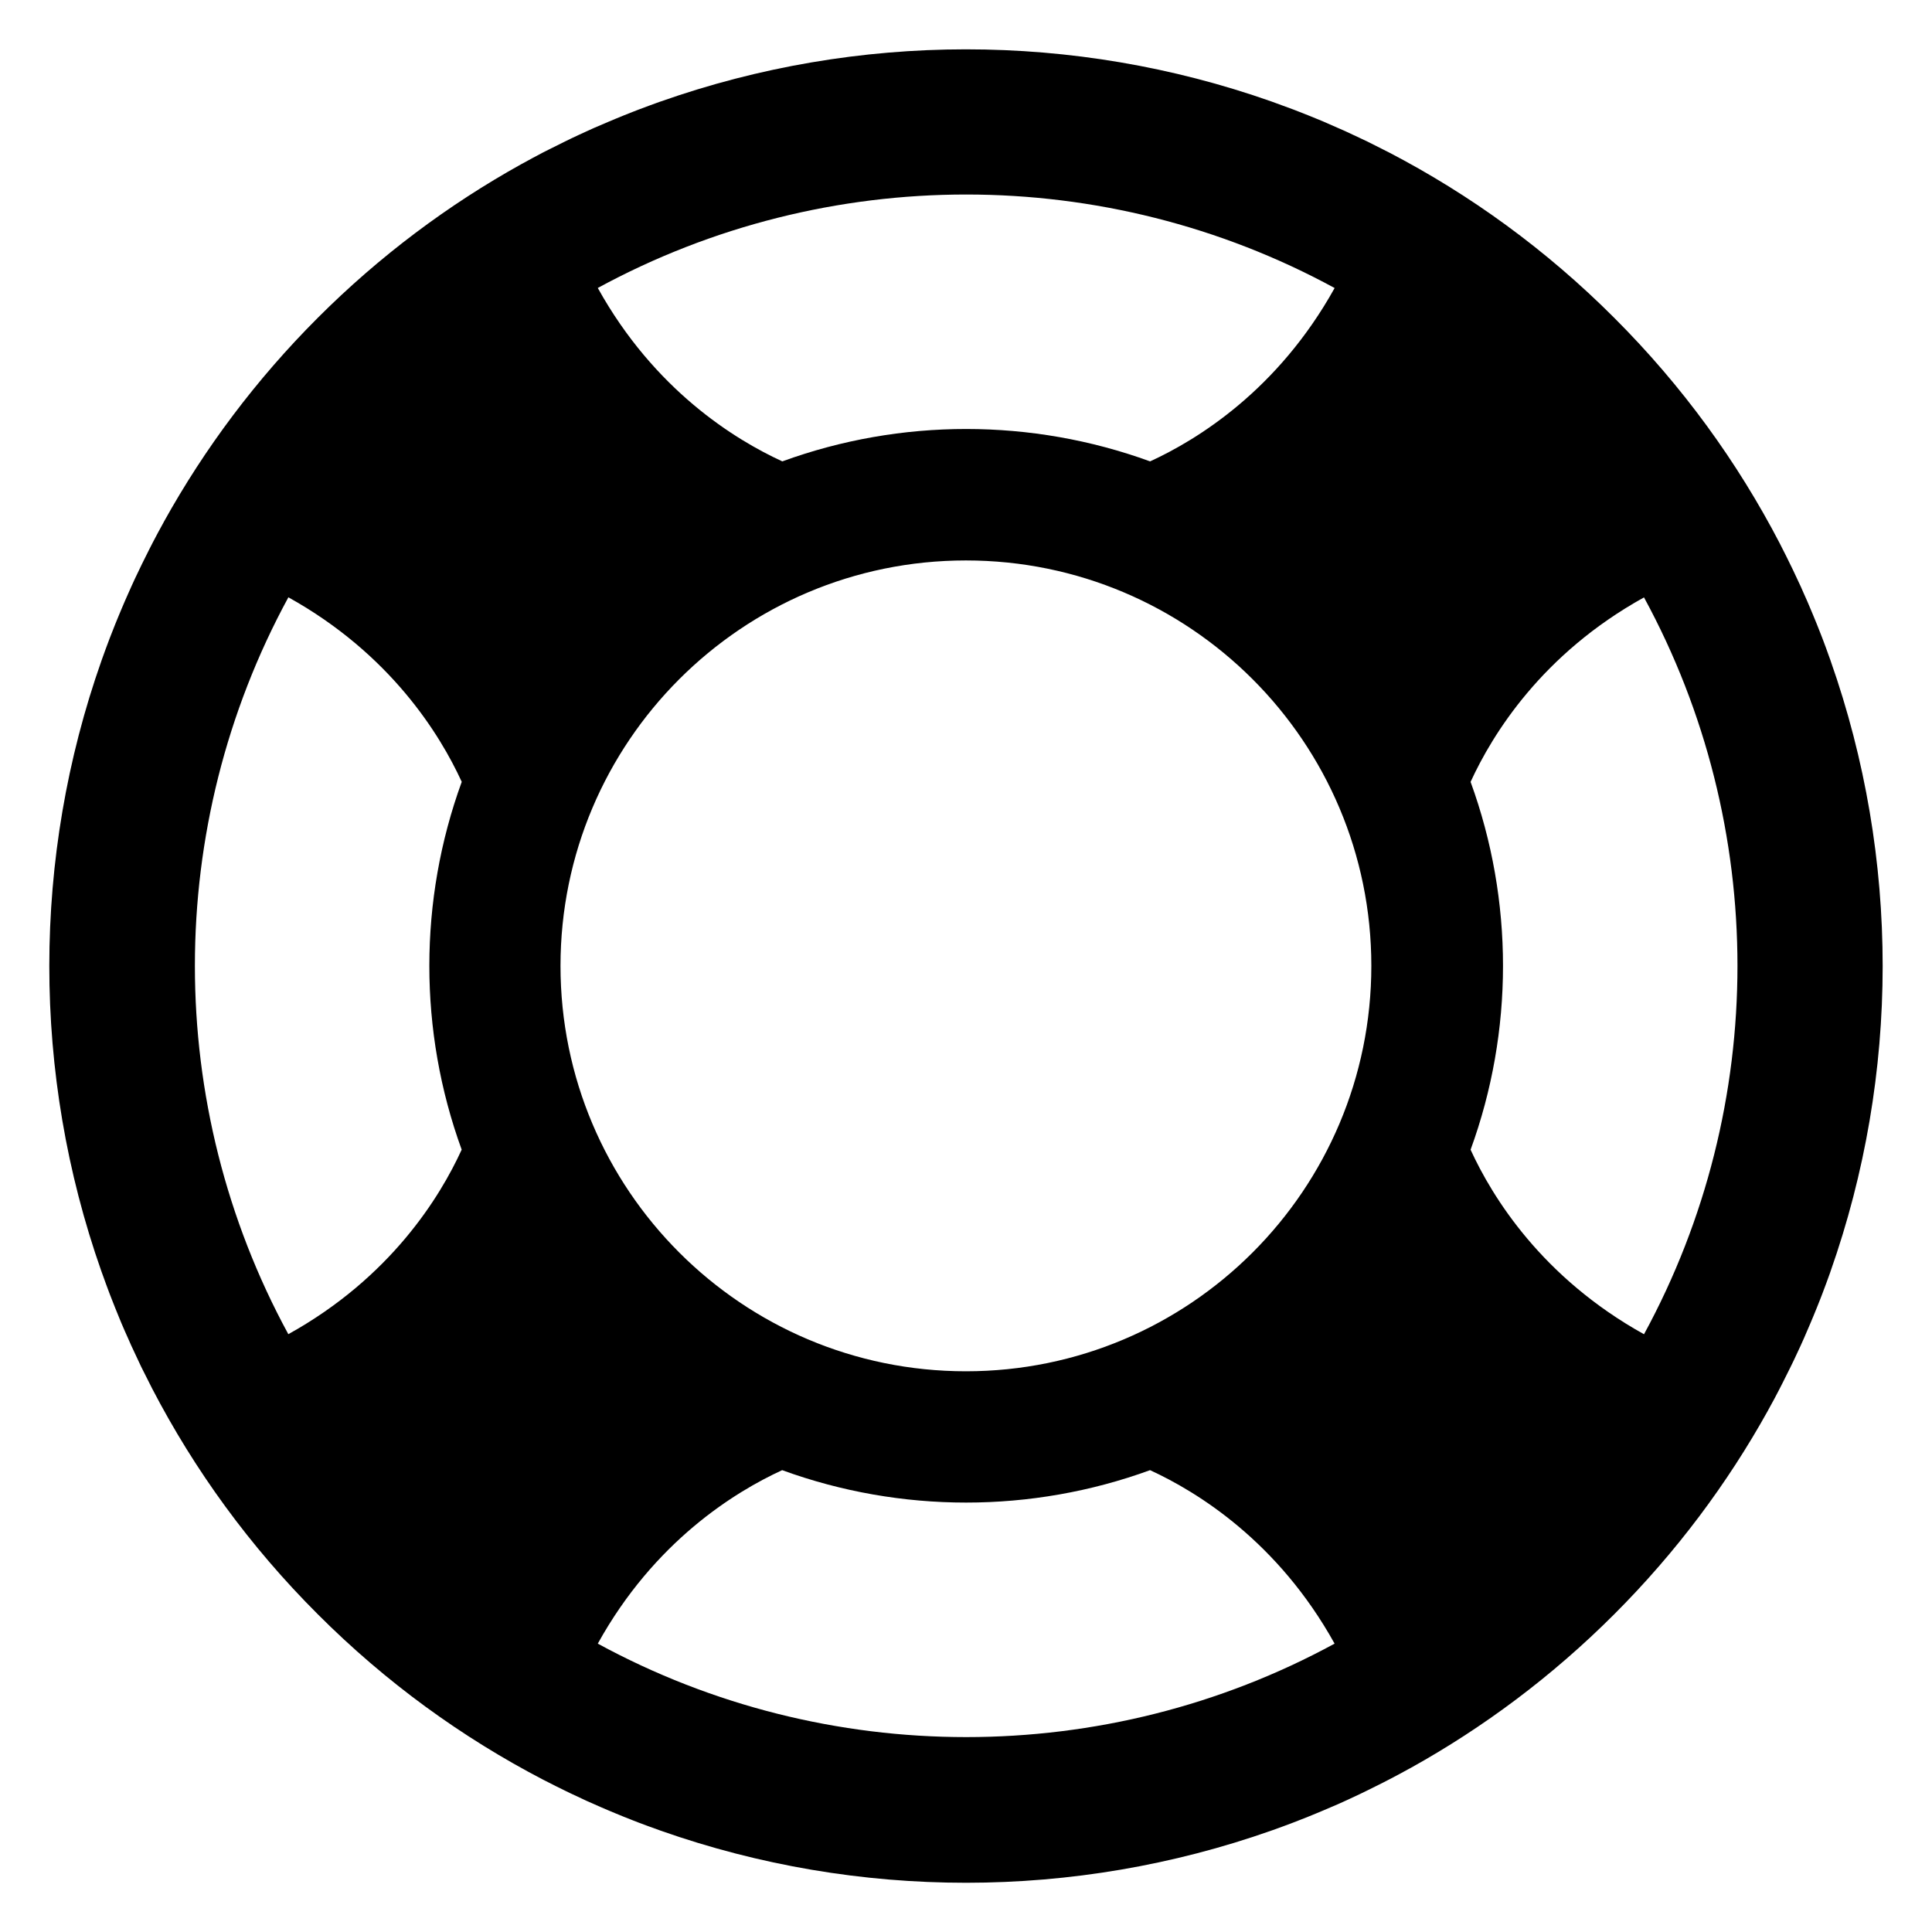
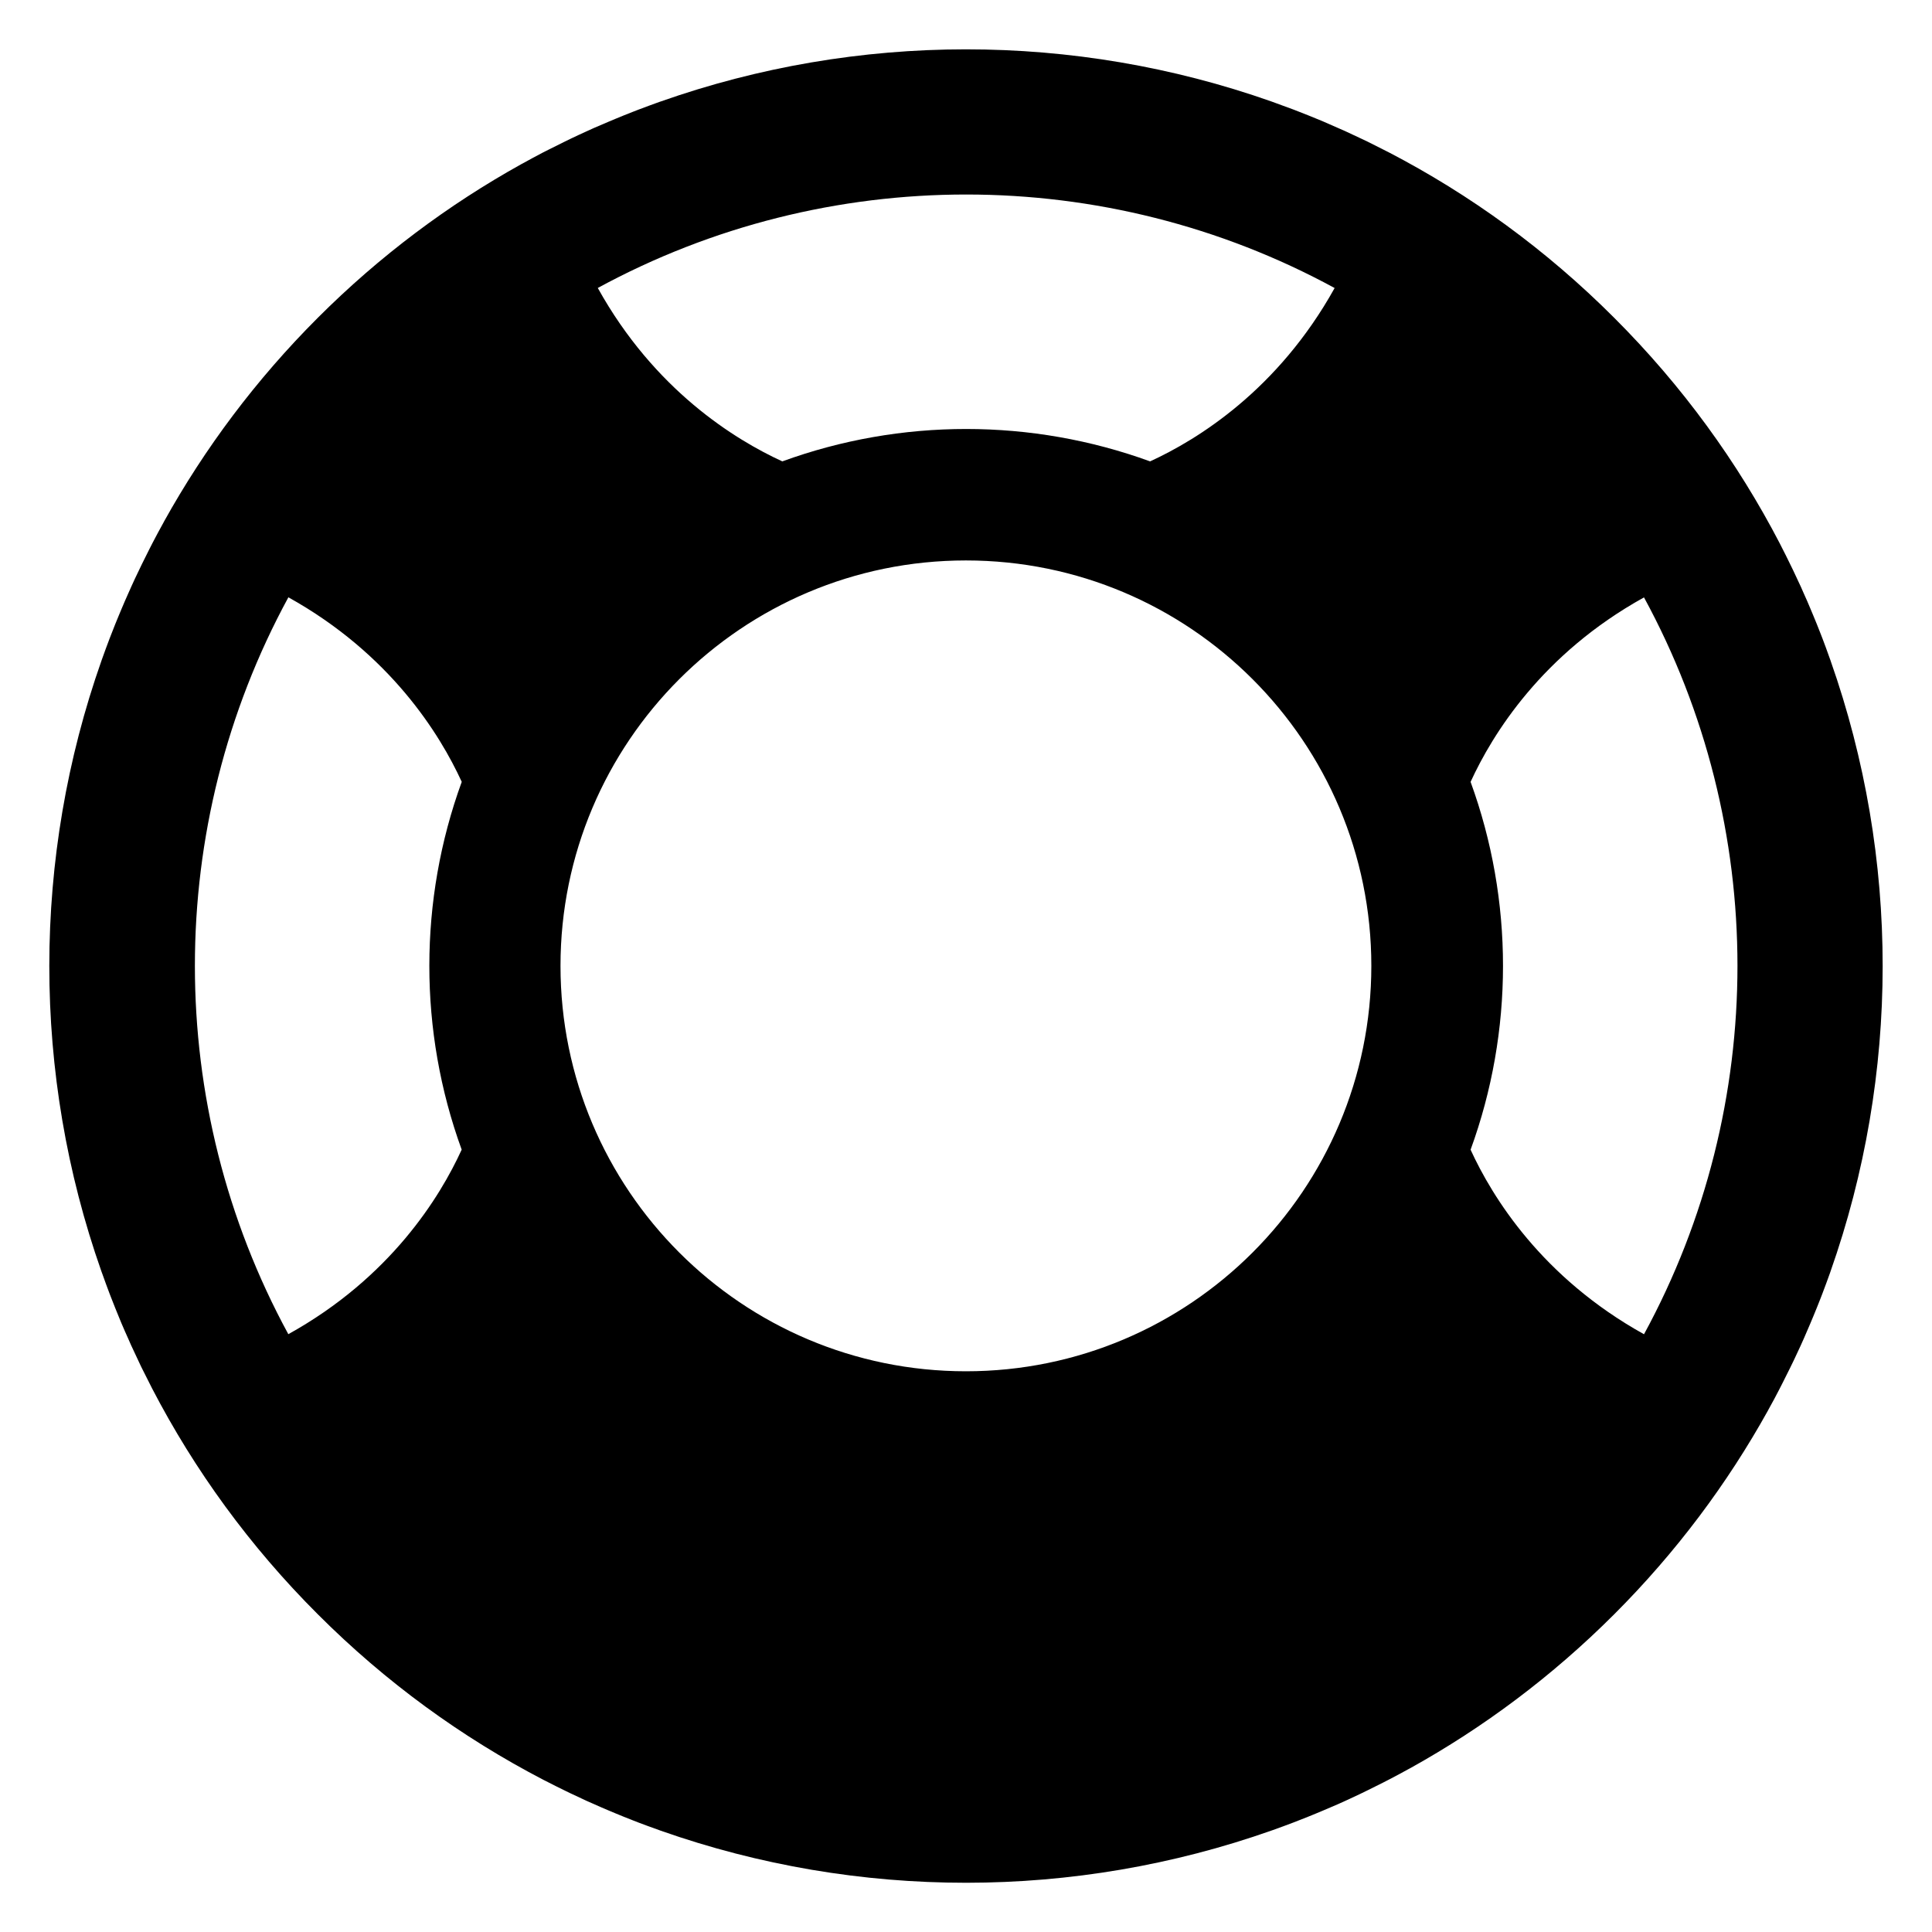
<svg xmlns="http://www.w3.org/2000/svg" fill="#000000" width="800px" height="800px" version="1.1" viewBox="144 144 512 512">
-   <path d="m629.14 319.12c-0.133-0.379-0.27-0.738-0.402-1.102-0.566-1.637-1.18-3.25-1.785-4.863-0.211-0.551-0.441-1.102-0.645-1.652-0.566-1.441-1.141-2.906-1.746-4.328-0.227-0.59-0.473-1.156-0.723-1.73-0.59-1.426-1.211-2.867-1.867-4.289-0.227-0.535-0.473-1.062-0.699-1.598-0.684-1.504-1.387-3-2.109-4.504-0.211-0.434-0.418-0.859-0.629-1.289-0.797-1.668-1.652-3.344-2.504-5.016-0.117-0.242-0.242-0.496-0.363-0.723-11.195-21.547-25.797-41.738-43.887-59.805-18.066-18.09-38.266-32.691-59.805-43.887-0.227-0.117-0.473-0.242-0.723-0.363-1.668-0.859-3.344-1.707-5.016-2.527-0.434-0.188-0.859-0.402-1.289-0.605-1.504-0.723-3-1.426-4.504-2.109-0.535-0.227-1.062-0.473-1.598-0.699-1.426-0.645-2.867-1.273-4.289-1.883-0.566-0.227-1.141-0.473-1.707-0.699-1.441-0.605-2.906-1.18-4.352-1.746-0.551-0.211-1.102-0.434-1.652-0.645-1.613-0.605-3.25-1.211-4.863-1.785-0.363-0.133-0.738-0.27-1.102-0.402-52.285-18.414-109.6-18.391-161.88 0.055-0.094 0.039-0.188 0.078-0.285 0.094-1.883 0.668-3.738 1.371-5.606 2.07-0.512 0.188-1.008 0.402-1.52 0.59-1.441 0.566-2.891 1.141-4.328 1.746-0.668 0.27-1.309 0.535-1.961 0.82-1.289 0.551-2.606 1.102-3.898 1.668-0.699 0.324-1.41 0.629-2.094 0.953-1.273 0.566-2.504 1.156-3.762 1.746-0.699 0.348-1.387 0.668-2.07 1.008-1.332 0.645-2.66 1.316-3.969 1.977-0.566 0.309-1.141 0.59-1.73 0.875-1.73 0.914-3.481 1.844-5.203 2.809-0.117 0.055-0.242 0.133-0.363 0.188-19.355 10.754-37.559 24.316-53.996 40.754s-30 34.637-40.754 53.996c-0.055 0.117-0.133 0.227-0.188 0.363-0.953 1.73-1.898 3.457-2.809 5.227-0.285 0.551-0.566 1.141-0.875 1.707-0.668 1.309-1.332 2.637-1.977 3.969-0.348 0.684-0.668 1.371-0.992 2.07-0.605 1.25-1.195 2.488-1.762 3.762-0.324 0.684-0.629 1.387-0.93 2.086-0.59 1.289-1.141 2.606-1.691 3.898-0.285 0.645-0.551 1.289-0.82 1.961-0.605 1.441-1.18 2.891-1.746 4.352-0.188 0.496-0.402 0.992-0.59 1.504-0.699 1.867-1.41 3.738-2.07 5.621-0.039 0.078-0.055 0.172-0.094 0.27-18.445 52.285-18.469 109.6-0.055 161.88 0.133 0.363 0.27 0.738 0.402 1.102 0.566 1.613 1.18 3.25 1.785 4.863 0.211 0.551 0.441 1.102 0.645 1.652 0.566 1.441 1.141 2.906 1.746 4.352 0.227 0.566 0.473 1.141 0.699 1.707 0.605 1.426 1.234 2.867 1.883 4.289 0.227 0.535 0.473 1.062 0.699 1.598 0.684 1.504 1.387 3 2.109 4.504 0.211 0.434 0.418 0.859 0.605 1.289 0.82 1.668 1.668 3.344 2.527 5.016 0.117 0.242 0.242 0.496 0.363 0.723 11.195 21.547 25.797 41.738 43.887 59.805 18.066 18.09 38.266 32.691 59.805 43.887 0.227 0.117 0.473 0.242 0.723 0.363 1.668 0.859 3.344 1.707 5.016 2.512 0.434 0.211 0.859 0.418 1.289 0.629 1.504 0.723 3 1.426 4.504 2.109 0.535 0.227 1.062 0.473 1.598 0.699 1.426 0.645 2.867 1.273 4.289 1.867 0.566 0.242 1.141 0.496 1.73 0.723 1.426 0.605 2.891 1.18 4.328 1.746 0.551 0.211 1.102 0.434 1.652 0.645 1.613 0.605 3.227 1.211 4.863 1.785 0.363 0.133 0.723 0.27 1.102 0.402 52.285 18.414 109.62 18.391 161.88-0.055 0.094-0.039 0.188-0.055 0.27-0.094 1.883-0.66 3.762-1.371 5.621-2.07 0.512-0.188 1.008-0.402 1.504-0.59 1.465-0.566 2.906-1.141 4.352-1.746 0.668-0.27 1.309-0.535 1.961-0.82 1.289-0.551 2.606-1.102 3.898-1.668 0.699-0.324 1.41-0.629 2.109-0.953 1.25-0.566 2.512-1.156 3.738-1.746 0.699-0.34 1.387-0.668 2.07-1.008 1.332-0.645 2.644-1.316 3.969-1.977 0.566-0.309 1.141-0.59 1.73-0.891 1.746-0.898 3.481-1.844 5.203-2.793 0.133-0.055 0.242-0.133 0.363-0.188 19.355-10.754 37.559-24.316 53.996-40.754s30-34.637 40.754-53.996c0.055-0.117 0.133-0.242 0.188-0.363 0.969-1.73 1.898-3.457 2.793-5.203 0.309-0.59 0.59-1.156 0.891-1.746 0.668-1.316 1.332-2.621 1.977-3.953 0.348-0.684 0.668-1.387 1.008-2.07 0.59-1.25 1.18-2.488 1.746-3.738 0.324-0.699 0.629-1.41 0.953-2.125 0.566-1.273 1.117-2.582 1.668-3.871 0.285-0.645 0.551-1.289 0.82-1.961 0.605-1.441 1.18-2.891 1.746-4.328 0.188-0.512 0.402-1.008 0.59-1.52 0.699-1.867 1.41-3.723 2.07-5.606 0.016-0.094 0.055-0.188 0.094-0.285 18.453-52.312 18.469-109.63 0.062-161.91zm-362.79 129.55c-5.754 12.594-18.887 33.914-45.941 48.902-33.016-60.676-33.016-134.56 0.016-195.28 27.016 15.012 40.164 36.305 45.941 48.902-11.438 31.398-11.453 66.051-0.016 97.477zm231.34-228.34c-15.012 27.016-36.305 40.164-48.902 45.941-31.402-11.438-66.055-11.453-97.465 0-12.578-5.777-33.891-18.902-48.902-45.957 60.703-33.023 134.58-33.023 195.27 0.016zm-195.27 359.25c14.973-27.055 36.266-40.18 48.863-45.973 31.426 11.453 66.078 11.453 97.496 0 12.594 5.793 33.891 18.926 48.902 45.973-60.699 33.039-134.59 33.016-195.26 0zm97.559-72.176c-59.332 0-107.44-48.105-107.44-107.44 0-59.332 48.105-107.44 107.44-107.44s107.44 48.105 107.44 107.44c-0.008 59.336-48.109 107.44-107.44 107.44zm179.7-9.816c-27.031-15.012-40.18-36.289-45.957-48.902 11.453-31.402 11.453-66.055 0-97.48 5.777-12.594 18.902-33.914 45.957-48.887 33.016 60.68 33.039 134.57 0 195.27z" />
+   <path d="m629.14 319.12c-0.133-0.379-0.27-0.738-0.402-1.102-0.566-1.637-1.18-3.25-1.785-4.863-0.211-0.551-0.441-1.102-0.645-1.652-0.566-1.441-1.141-2.906-1.746-4.328-0.227-0.59-0.473-1.156-0.723-1.73-0.59-1.426-1.211-2.867-1.867-4.289-0.227-0.535-0.473-1.062-0.699-1.598-0.684-1.504-1.387-3-2.109-4.504-0.211-0.434-0.418-0.859-0.629-1.289-0.797-1.668-1.652-3.344-2.504-5.016-0.117-0.242-0.242-0.496-0.363-0.723-11.195-21.547-25.797-41.738-43.887-59.805-18.066-18.09-38.266-32.691-59.805-43.887-0.227-0.117-0.473-0.242-0.723-0.363-1.668-0.859-3.344-1.707-5.016-2.527-0.434-0.188-0.859-0.402-1.289-0.605-1.504-0.723-3-1.426-4.504-2.109-0.535-0.227-1.062-0.473-1.598-0.699-1.426-0.645-2.867-1.273-4.289-1.883-0.566-0.227-1.141-0.473-1.707-0.699-1.441-0.605-2.906-1.18-4.352-1.746-0.551-0.211-1.102-0.434-1.652-0.645-1.613-0.605-3.25-1.211-4.863-1.785-0.363-0.133-0.738-0.27-1.102-0.402-52.285-18.414-109.6-18.391-161.88 0.055-0.094 0.039-0.188 0.078-0.285 0.094-1.883 0.668-3.738 1.371-5.606 2.07-0.512 0.188-1.008 0.402-1.52 0.59-1.441 0.566-2.891 1.141-4.328 1.746-0.668 0.27-1.309 0.535-1.961 0.82-1.289 0.551-2.606 1.102-3.898 1.668-0.699 0.324-1.41 0.629-2.094 0.953-1.273 0.566-2.504 1.156-3.762 1.746-0.699 0.348-1.387 0.668-2.07 1.008-1.332 0.645-2.66 1.316-3.969 1.977-0.566 0.309-1.141 0.59-1.73 0.875-1.73 0.914-3.481 1.844-5.203 2.809-0.117 0.055-0.242 0.133-0.363 0.188-19.355 10.754-37.559 24.316-53.996 40.754s-30 34.637-40.754 53.996c-0.055 0.117-0.133 0.227-0.188 0.363-0.953 1.73-1.898 3.457-2.809 5.227-0.285 0.551-0.566 1.141-0.875 1.707-0.668 1.309-1.332 2.637-1.977 3.969-0.348 0.684-0.668 1.371-0.992 2.07-0.605 1.25-1.195 2.488-1.762 3.762-0.324 0.684-0.629 1.387-0.93 2.086-0.59 1.289-1.141 2.606-1.691 3.898-0.285 0.645-0.551 1.289-0.82 1.961-0.605 1.441-1.18 2.891-1.746 4.352-0.188 0.496-0.402 0.992-0.59 1.504-0.699 1.867-1.41 3.738-2.07 5.621-0.039 0.078-0.055 0.172-0.094 0.27-18.445 52.285-18.469 109.6-0.055 161.88 0.133 0.363 0.27 0.738 0.402 1.102 0.566 1.613 1.18 3.25 1.785 4.863 0.211 0.551 0.441 1.102 0.645 1.652 0.566 1.441 1.141 2.906 1.746 4.352 0.227 0.566 0.473 1.141 0.699 1.707 0.605 1.426 1.234 2.867 1.883 4.289 0.227 0.535 0.473 1.062 0.699 1.598 0.684 1.504 1.387 3 2.109 4.504 0.211 0.434 0.418 0.859 0.605 1.289 0.82 1.668 1.668 3.344 2.527 5.016 0.117 0.242 0.242 0.496 0.363 0.723 11.195 21.547 25.797 41.738 43.887 59.805 18.066 18.09 38.266 32.691 59.805 43.887 0.227 0.117 0.473 0.242 0.723 0.363 1.668 0.859 3.344 1.707 5.016 2.512 0.434 0.211 0.859 0.418 1.289 0.629 1.504 0.723 3 1.426 4.504 2.109 0.535 0.227 1.062 0.473 1.598 0.699 1.426 0.645 2.867 1.273 4.289 1.867 0.566 0.242 1.141 0.496 1.73 0.723 1.426 0.605 2.891 1.18 4.328 1.746 0.551 0.211 1.102 0.434 1.652 0.645 1.613 0.605 3.227 1.211 4.863 1.785 0.363 0.133 0.723 0.27 1.102 0.402 52.285 18.414 109.62 18.391 161.88-0.055 0.094-0.039 0.188-0.055 0.27-0.094 1.883-0.66 3.762-1.371 5.621-2.07 0.512-0.188 1.008-0.402 1.504-0.59 1.465-0.566 2.906-1.141 4.352-1.746 0.668-0.27 1.309-0.535 1.961-0.82 1.289-0.551 2.606-1.102 3.898-1.668 0.699-0.324 1.41-0.629 2.109-0.953 1.25-0.566 2.512-1.156 3.738-1.746 0.699-0.34 1.387-0.668 2.07-1.008 1.332-0.645 2.644-1.316 3.969-1.977 0.566-0.309 1.141-0.59 1.73-0.891 1.746-0.898 3.481-1.844 5.203-2.793 0.133-0.055 0.242-0.133 0.363-0.188 19.355-10.754 37.559-24.316 53.996-40.754s30-34.637 40.754-53.996c0.055-0.117 0.133-0.242 0.188-0.363 0.969-1.73 1.898-3.457 2.793-5.203 0.309-0.59 0.59-1.156 0.891-1.746 0.668-1.316 1.332-2.621 1.977-3.953 0.348-0.684 0.668-1.387 1.008-2.07 0.59-1.25 1.18-2.488 1.746-3.738 0.324-0.699 0.629-1.41 0.953-2.125 0.566-1.273 1.117-2.582 1.668-3.871 0.285-0.645 0.551-1.289 0.82-1.961 0.605-1.441 1.18-2.891 1.746-4.328 0.188-0.512 0.402-1.008 0.59-1.52 0.699-1.867 1.41-3.723 2.07-5.606 0.016-0.094 0.055-0.188 0.094-0.285 18.453-52.312 18.469-109.63 0.062-161.91zm-362.79 129.55c-5.754 12.594-18.887 33.914-45.941 48.902-33.016-60.676-33.016-134.56 0.016-195.28 27.016 15.012 40.164 36.305 45.941 48.902-11.438 31.398-11.453 66.051-0.016 97.477zm231.34-228.34c-15.012 27.016-36.305 40.164-48.902 45.941-31.402-11.438-66.055-11.453-97.465 0-12.578-5.777-33.891-18.902-48.902-45.957 60.703-33.023 134.58-33.023 195.27 0.016zm-195.27 359.25zm97.559-72.176c-59.332 0-107.44-48.105-107.44-107.44 0-59.332 48.105-107.44 107.44-107.44s107.44 48.105 107.44 107.44c-0.008 59.336-48.109 107.44-107.44 107.44zm179.7-9.816c-27.031-15.012-40.18-36.289-45.957-48.902 11.453-31.402 11.453-66.055 0-97.48 5.777-12.594 18.902-33.914 45.957-48.887 33.016 60.68 33.039 134.57 0 195.27z" />
</svg>